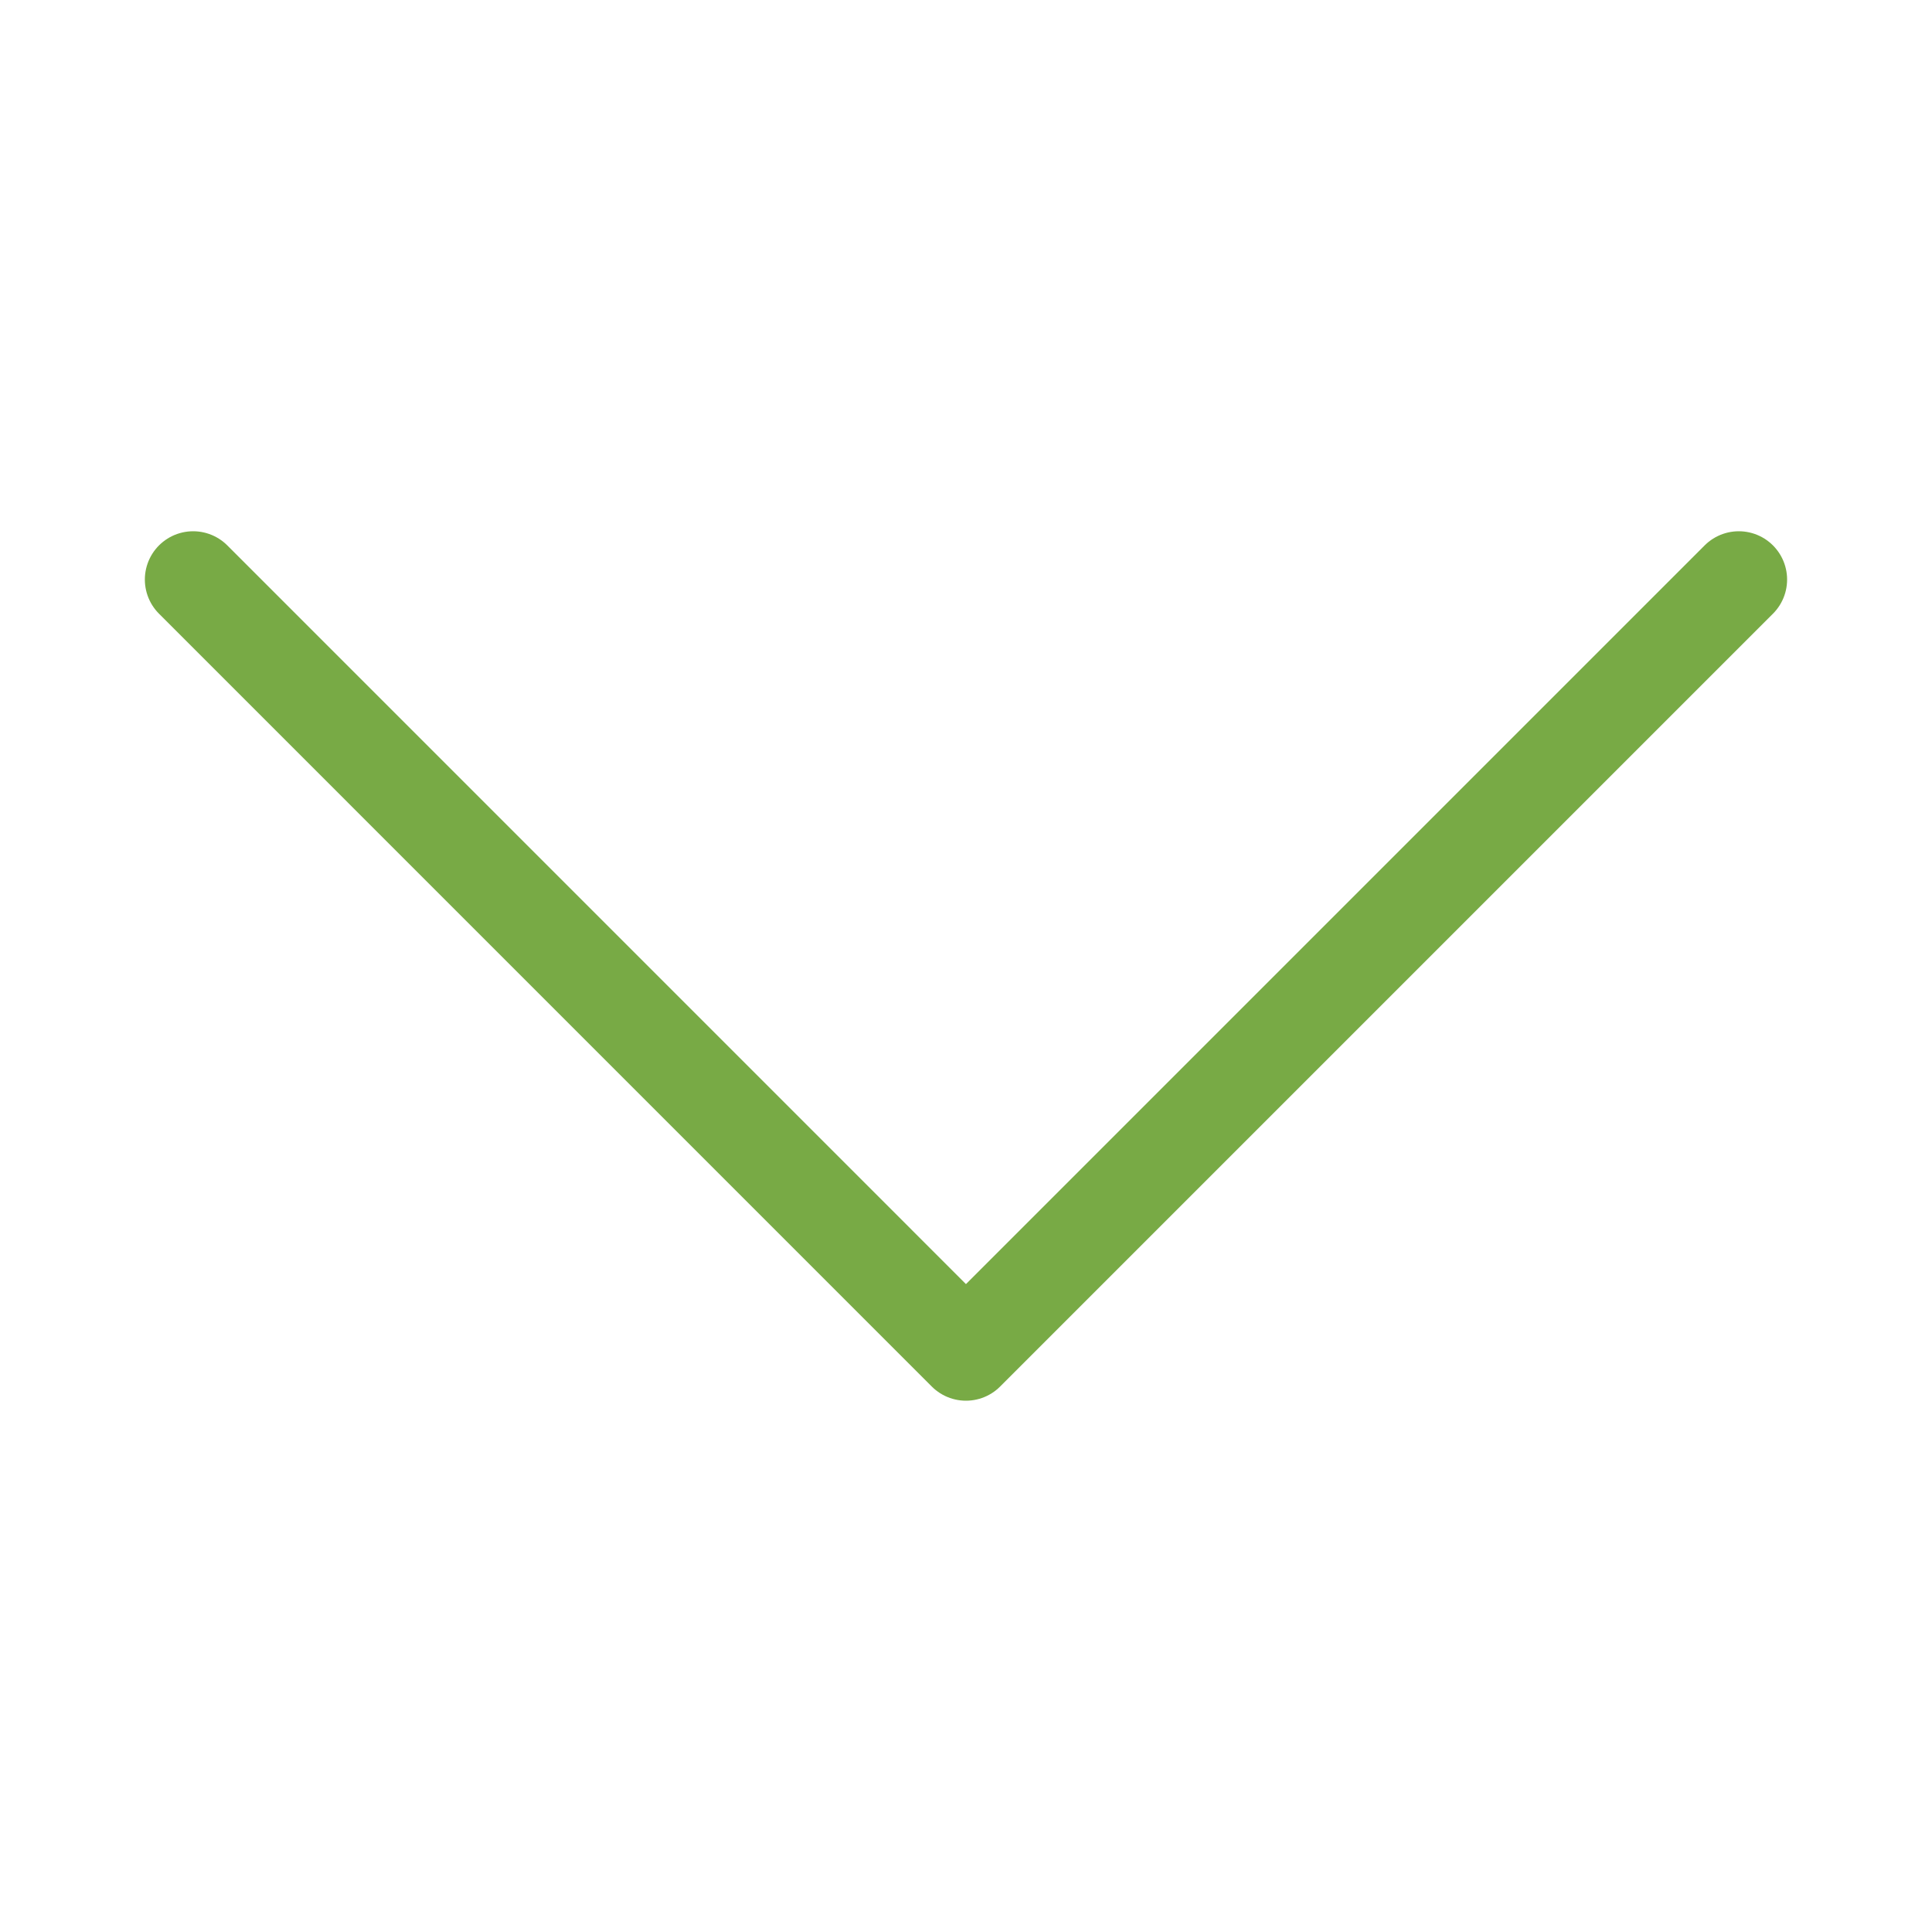
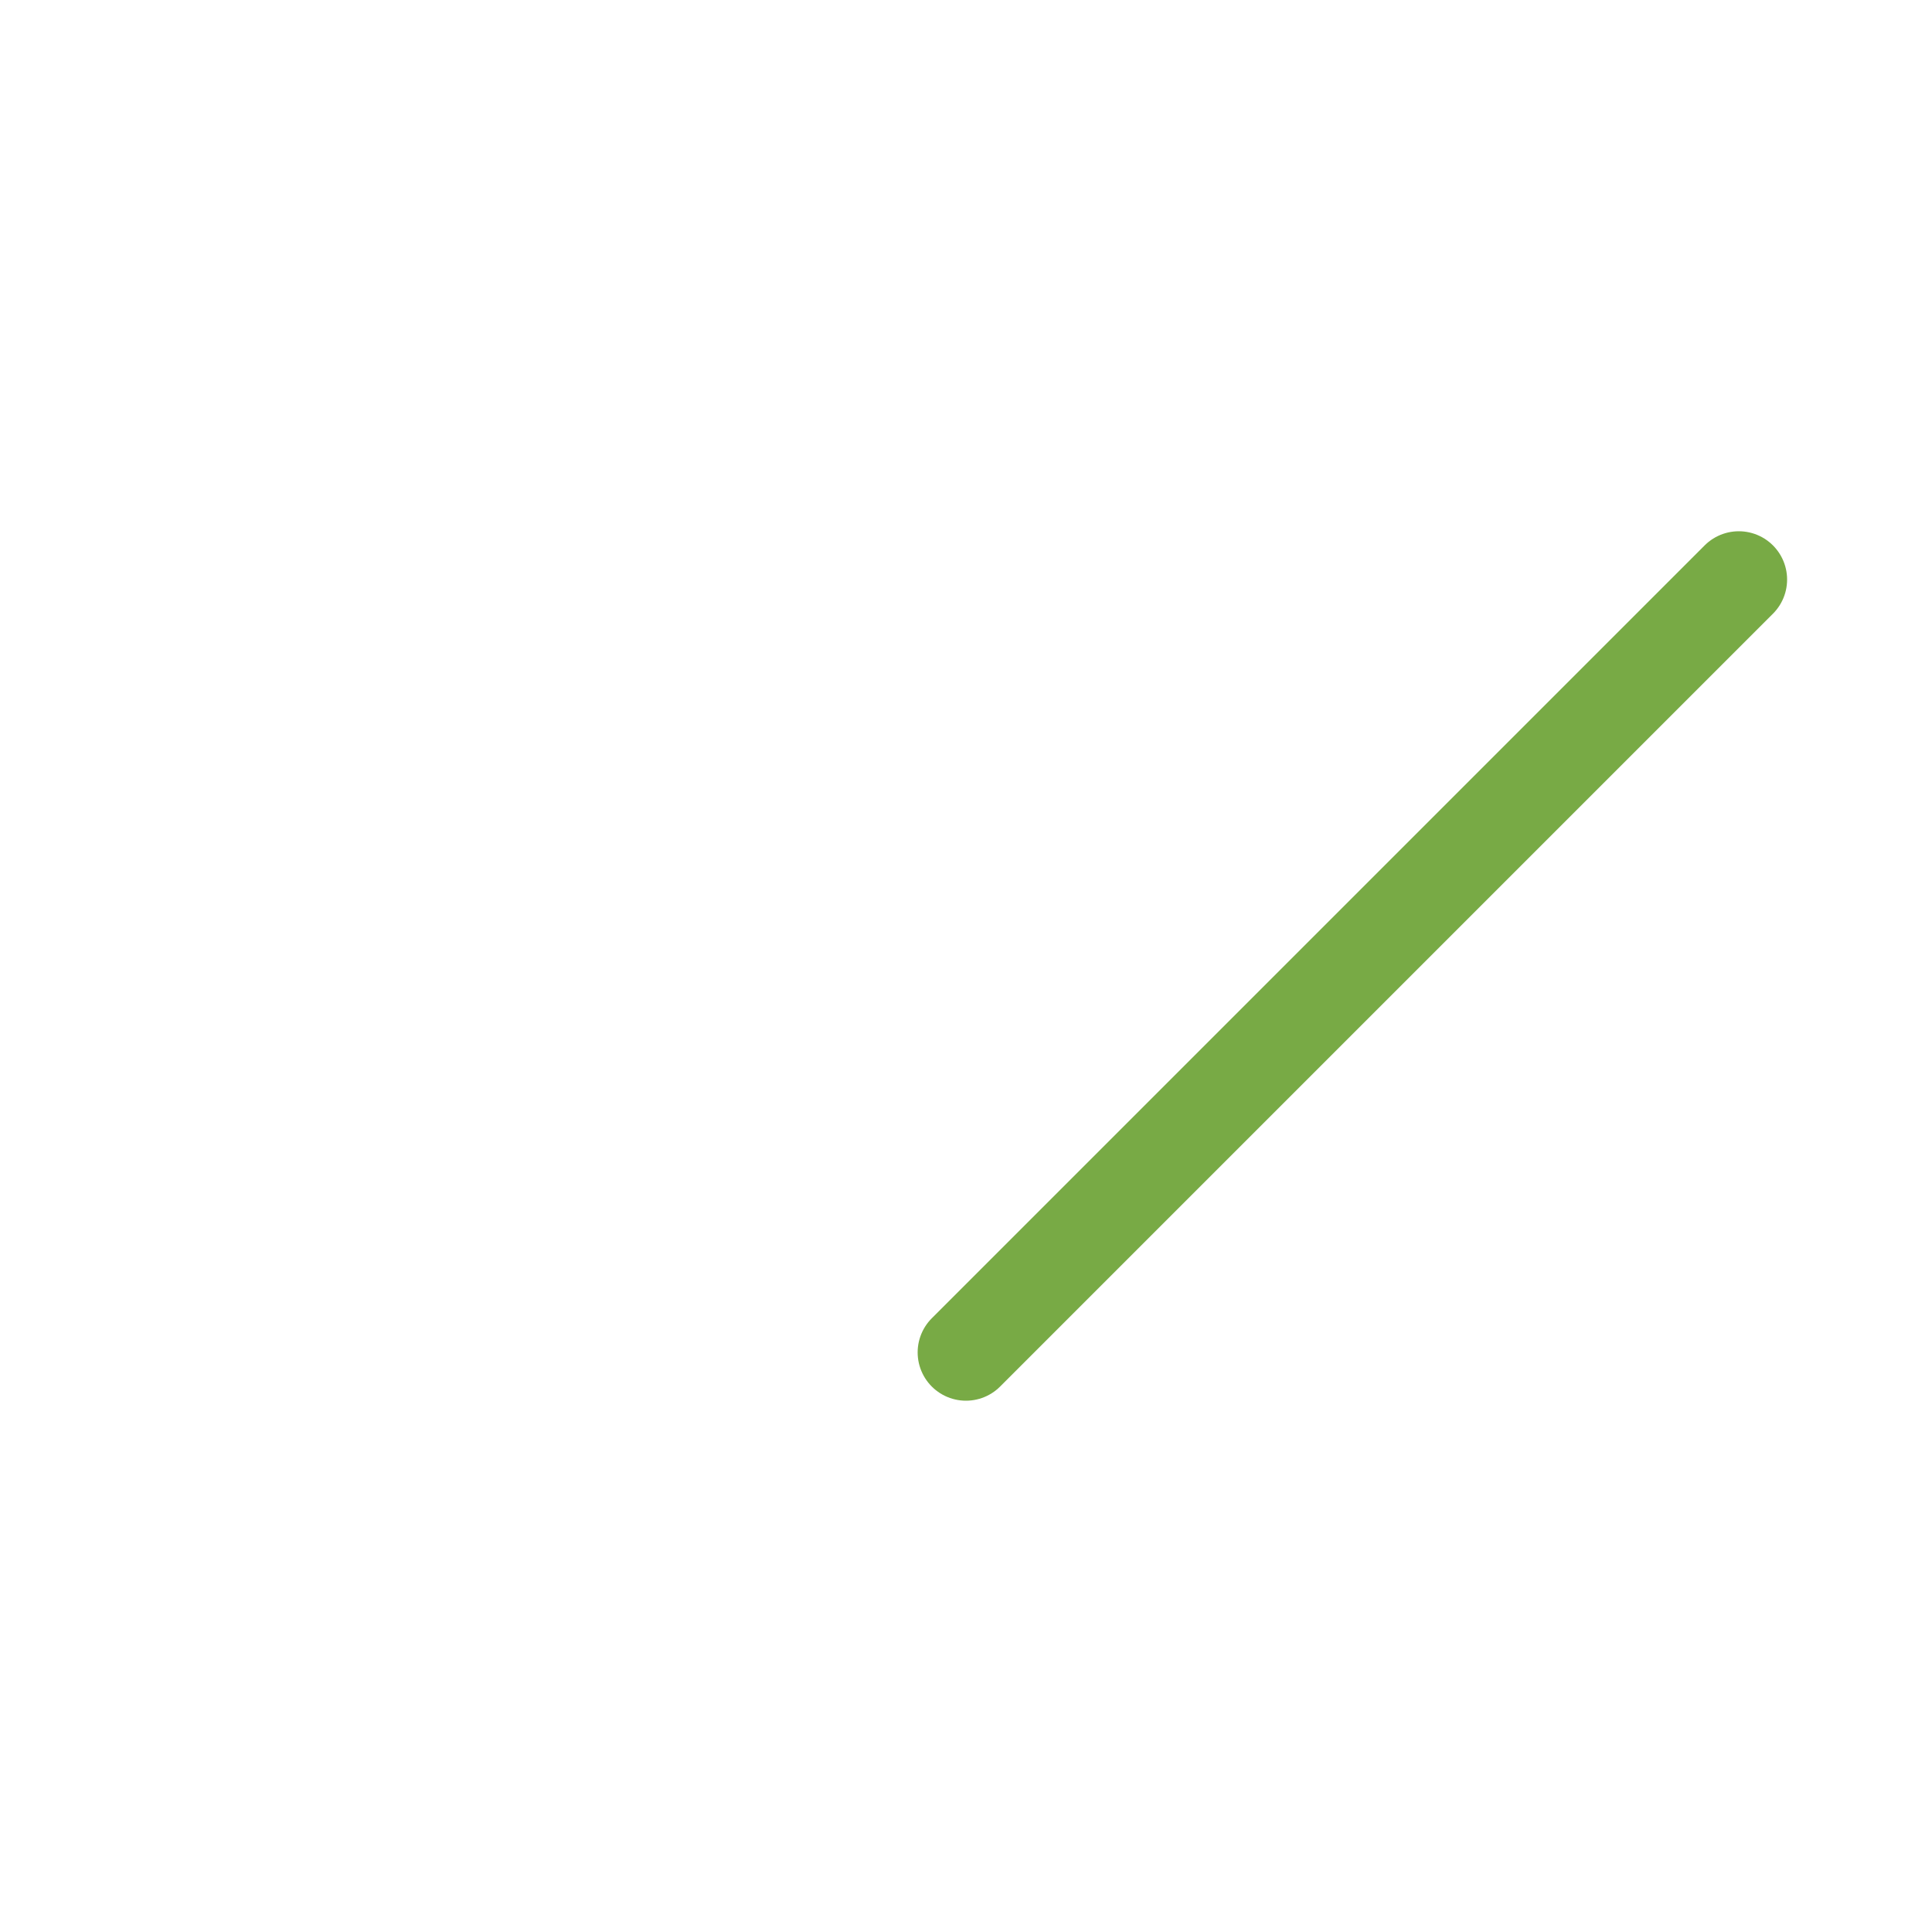
<svg xmlns="http://www.w3.org/2000/svg" width="40" height="40" viewBox="0 0 40 40" fill="none">
-   <path d="M36 11.999L19.999 28L3.999 11.999" stroke="#78AA45" stroke-width="2" stroke-linecap="round" stroke-linejoin="round" />
+   <path d="M36 11.999L19.999 28" stroke="#78AA45" stroke-width="2" stroke-linecap="round" stroke-linejoin="round" />
</svg>